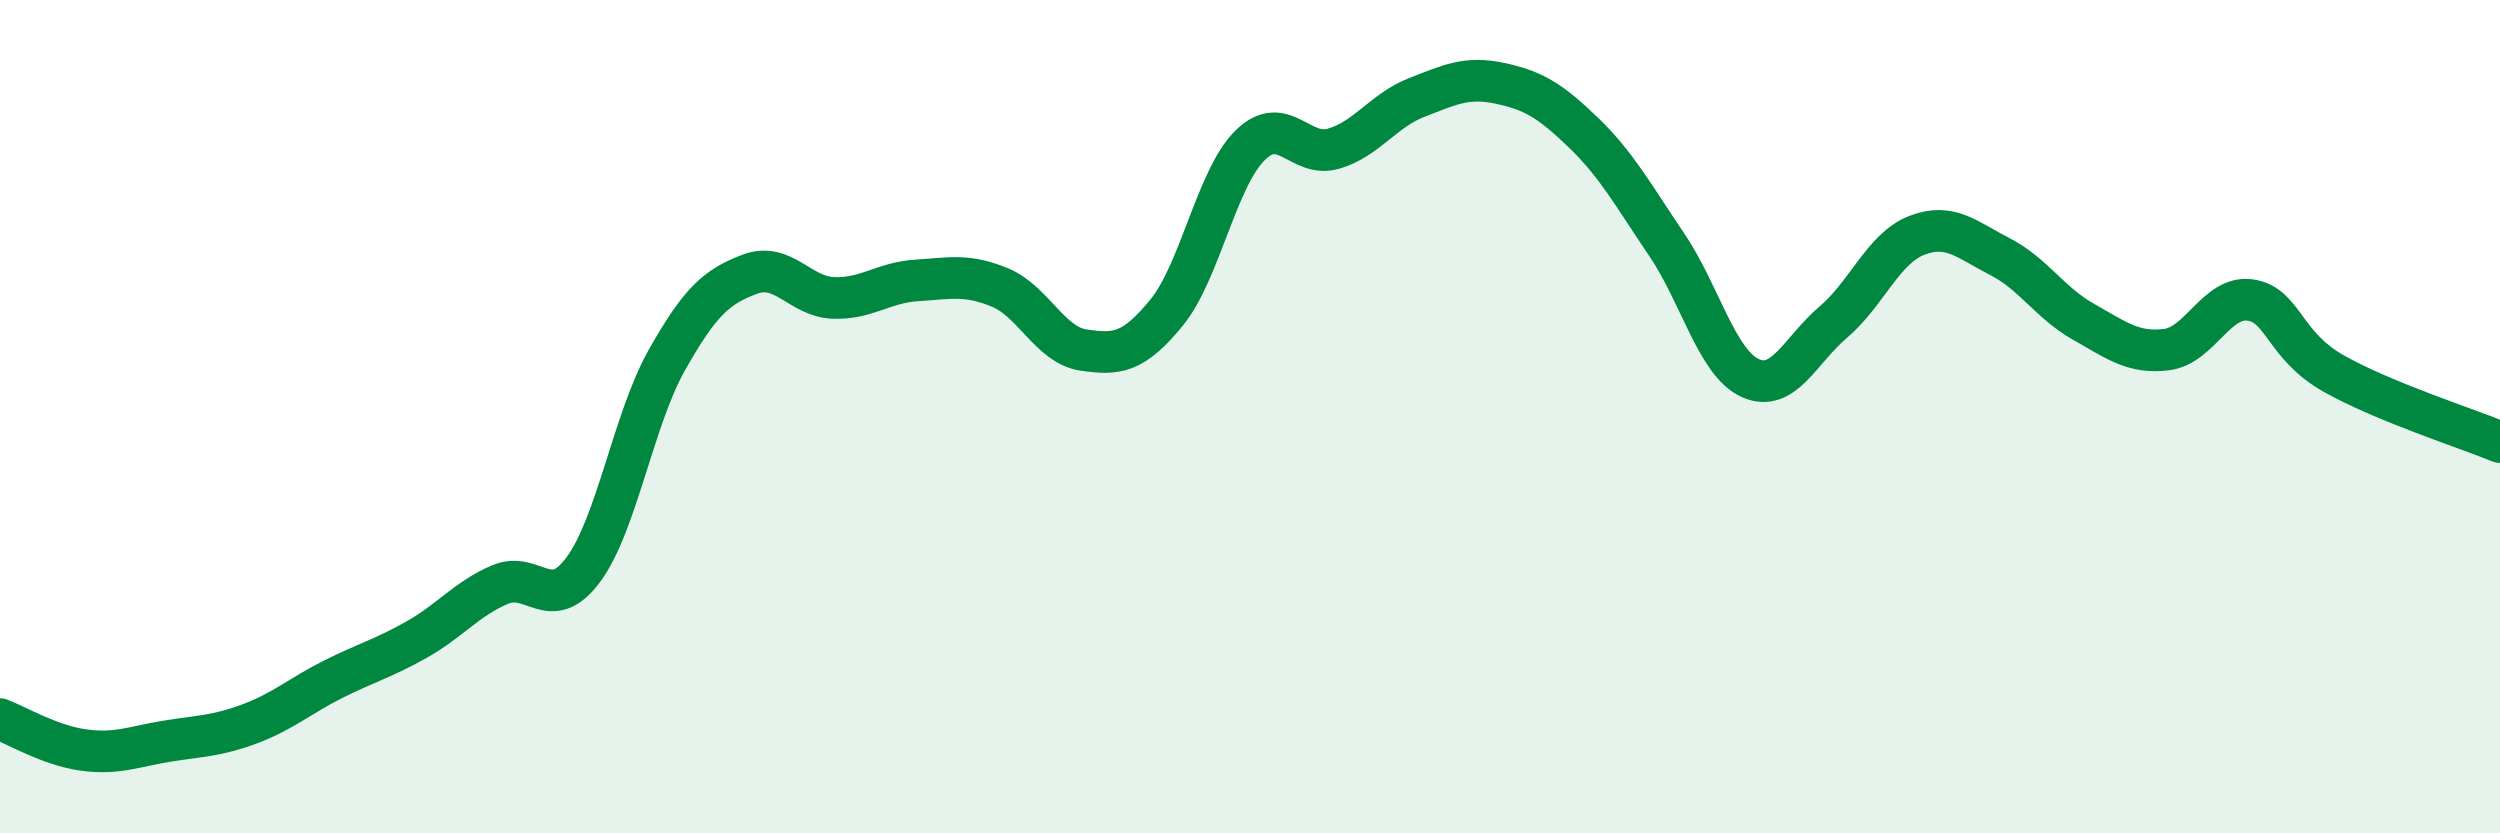
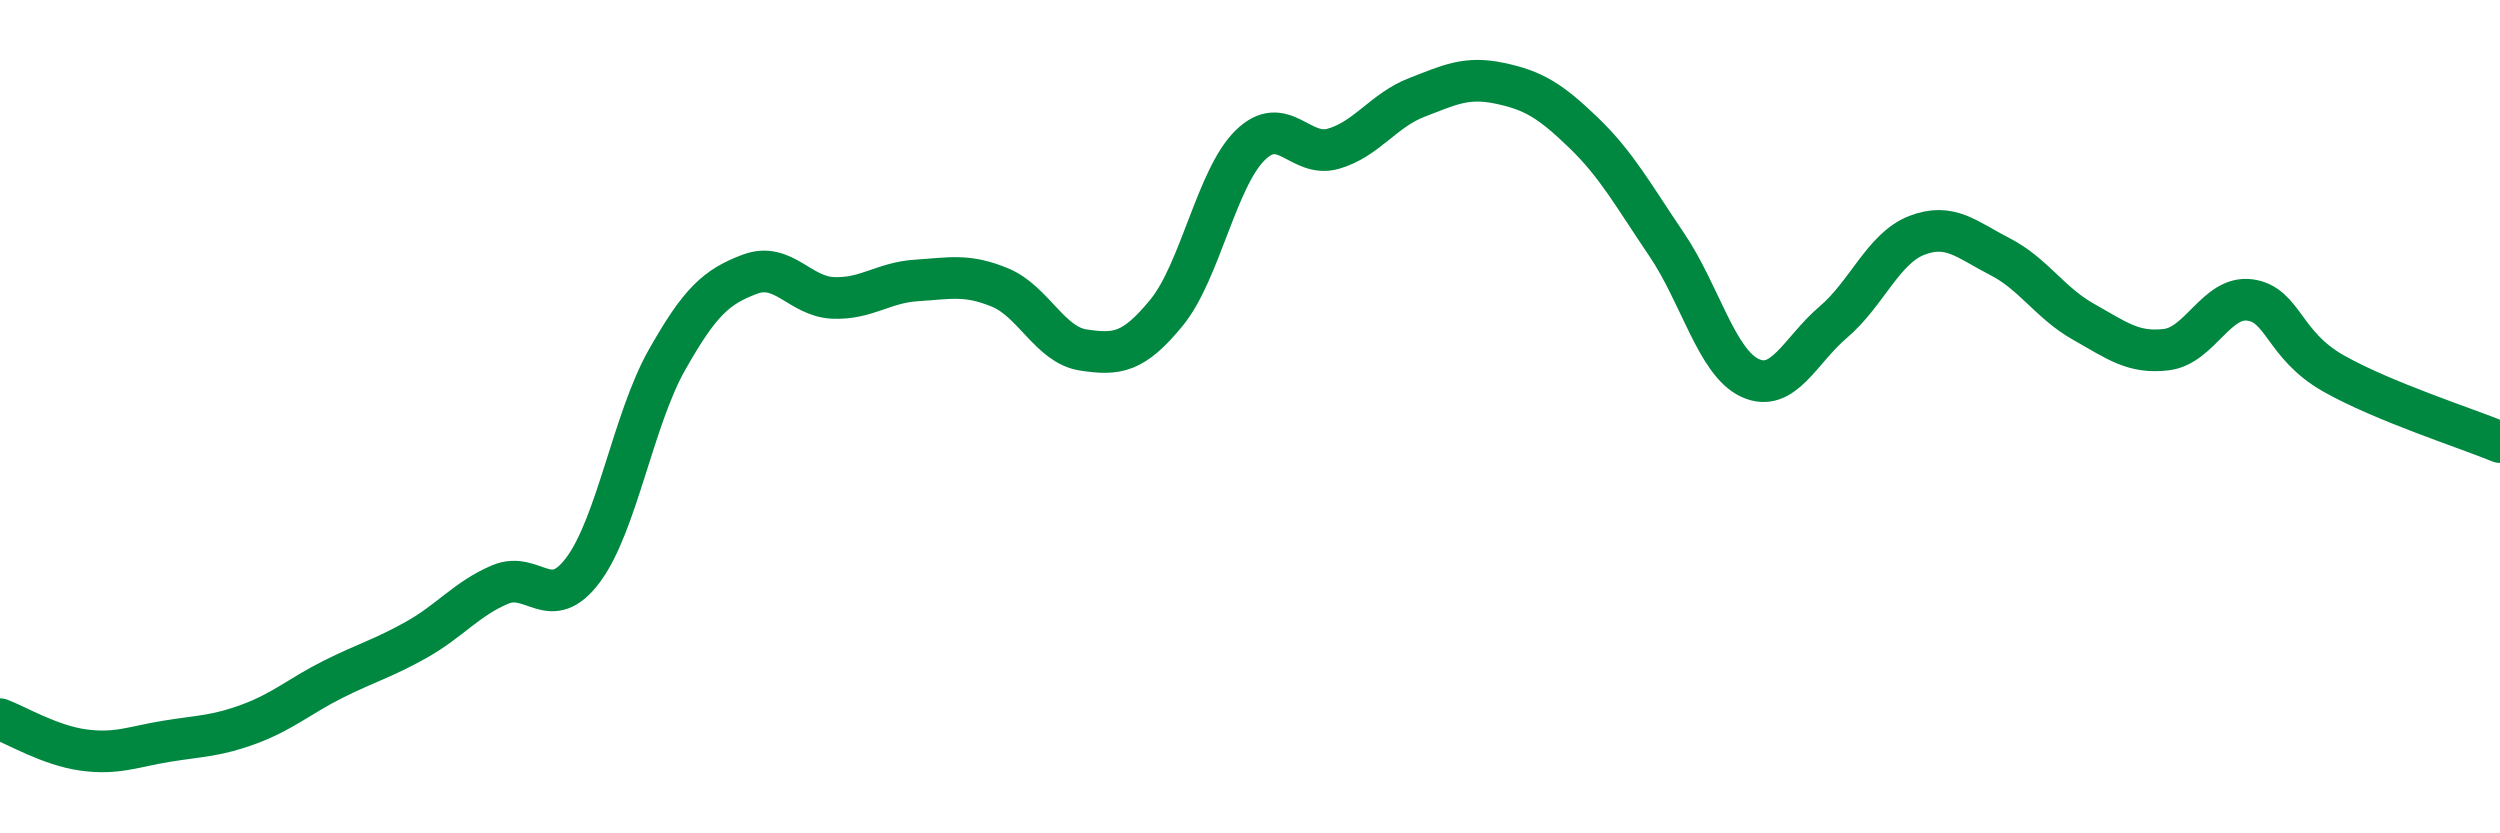
<svg xmlns="http://www.w3.org/2000/svg" width="60" height="20" viewBox="0 0 60 20">
-   <path d="M 0,17.26 C 0.4,17.41 1.2,17.89 2,18 C 2.8,18.11 3.2,17.92 4,17.79 C 4.8,17.66 5.2,17.67 6,17.37 C 6.8,17.07 7.2,16.7 8,16.3 C 8.8,15.9 9.2,15.8 10,15.35 C 10.8,14.9 11.2,14.37 12,14.03 C 12.8,13.69 13.2,14.75 14,13.67 C 14.8,12.59 15.2,10.07 16,8.65 C 16.8,7.23 17.2,6.88 18,6.58 C 18.8,6.28 19.2,7.12 20,7.15 C 20.8,7.18 21.2,6.78 22,6.73 C 22.8,6.68 23.2,6.57 24,6.9 C 24.8,7.23 25.2,8.28 26,8.4 C 26.8,8.52 27.2,8.48 28,7.5 C 28.8,6.52 29.2,4.28 30,3.49 C 30.8,2.7 31.2,3.8 32,3.57 C 32.8,3.34 33.2,2.65 34,2.34 C 34.8,2.03 35.2,1.83 36,2 C 36.8,2.17 37.2,2.41 38,3.18 C 38.8,3.95 39.2,4.69 40,5.87 C 40.8,7.05 41.2,8.7 42,9.07 C 42.8,9.44 43.2,8.41 44,7.73 C 44.8,7.05 45.2,5.96 46,5.65 C 46.8,5.34 47.2,5.75 48,6.16 C 48.8,6.57 49.2,7.27 50,7.72 C 50.8,8.17 51.2,8.49 52,8.39 C 52.8,8.29 53.2,7.09 54,7.2 C 54.8,7.31 54.8,8.28 56,8.96 C 57.2,9.64 59.2,10.28 60,10.61L60 20L0 20Z" fill="#008740" opacity="0.1" stroke-linecap="round" stroke-linejoin="round" />
  <path d="M 0,17.26 C 0.4,17.41 1.2,17.89 2,18 C 2.8,18.11 3.2,17.92 4,17.79 C 4.8,17.66 5.2,17.67 6,17.37 C 6.8,17.07 7.2,16.7 8,16.3 C 8.8,15.9 9.2,15.8 10,15.35 C 10.8,14.9 11.2,14.37 12,14.03 C 12.8,13.69 13.2,14.75 14,13.67 C 14.8,12.59 15.2,10.07 16,8.65 C 16.8,7.23 17.2,6.88 18,6.58 C 18.8,6.28 19.2,7.12 20,7.15 C 20.8,7.18 21.2,6.78 22,6.73 C 22.8,6.68 23.2,6.57 24,6.9 C 24.8,7.23 25.2,8.28 26,8.4 C 26.8,8.52 27.2,8.48 28,7.5 C 28.8,6.52 29.2,4.28 30,3.49 C 30.8,2.7 31.2,3.8 32,3.57 C 32.8,3.34 33.2,2.65 34,2.34 C 34.8,2.03 35.2,1.83 36,2 C 36.8,2.17 37.2,2.41 38,3.18 C 38.8,3.95 39.2,4.69 40,5.87 C 40.8,7.05 41.2,8.7 42,9.07 C 42.8,9.44 43.2,8.41 44,7.73 C 44.8,7.05 45.2,5.96 46,5.65 C 46.8,5.34 47.2,5.75 48,6.16 C 48.8,6.57 49.2,7.27 50,7.72 C 50.8,8.17 51.2,8.49 52,8.39 C 52.8,8.29 53.2,7.09 54,7.2 C 54.8,7.31 54.8,8.28 56,8.96 C 57.2,9.64 59.2,10.28 60,10.61" stroke="#008740" stroke-width="1" fill="none" stroke-linecap="round" stroke-linejoin="round" />
</svg>